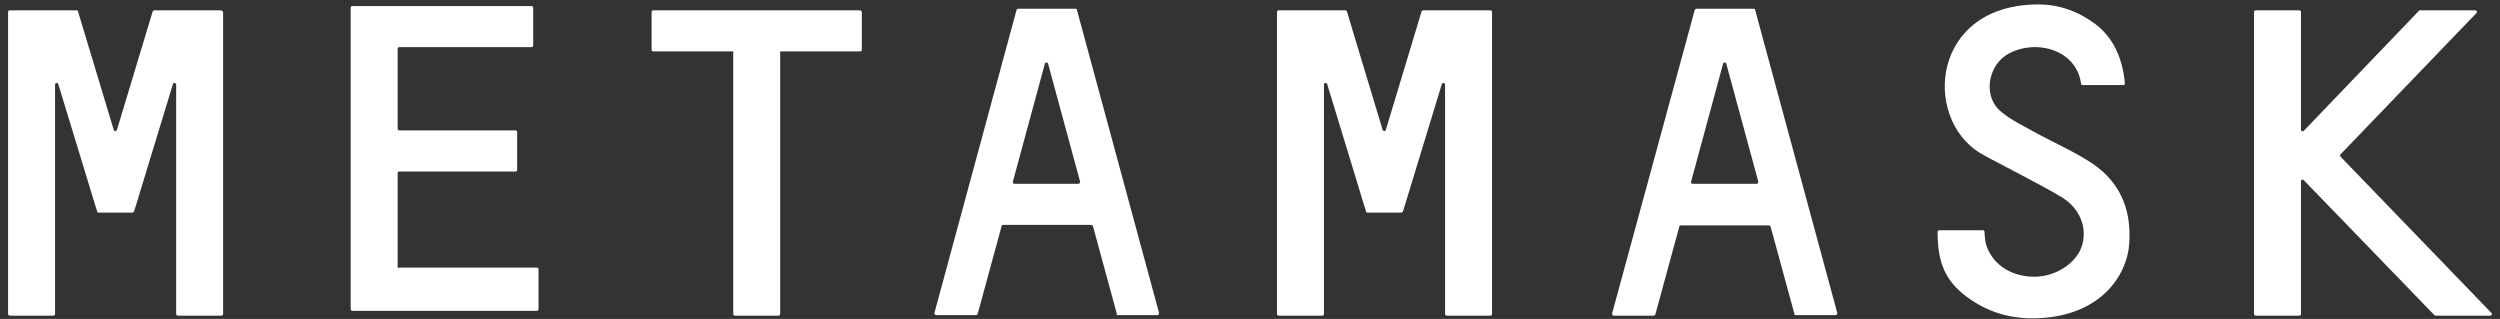
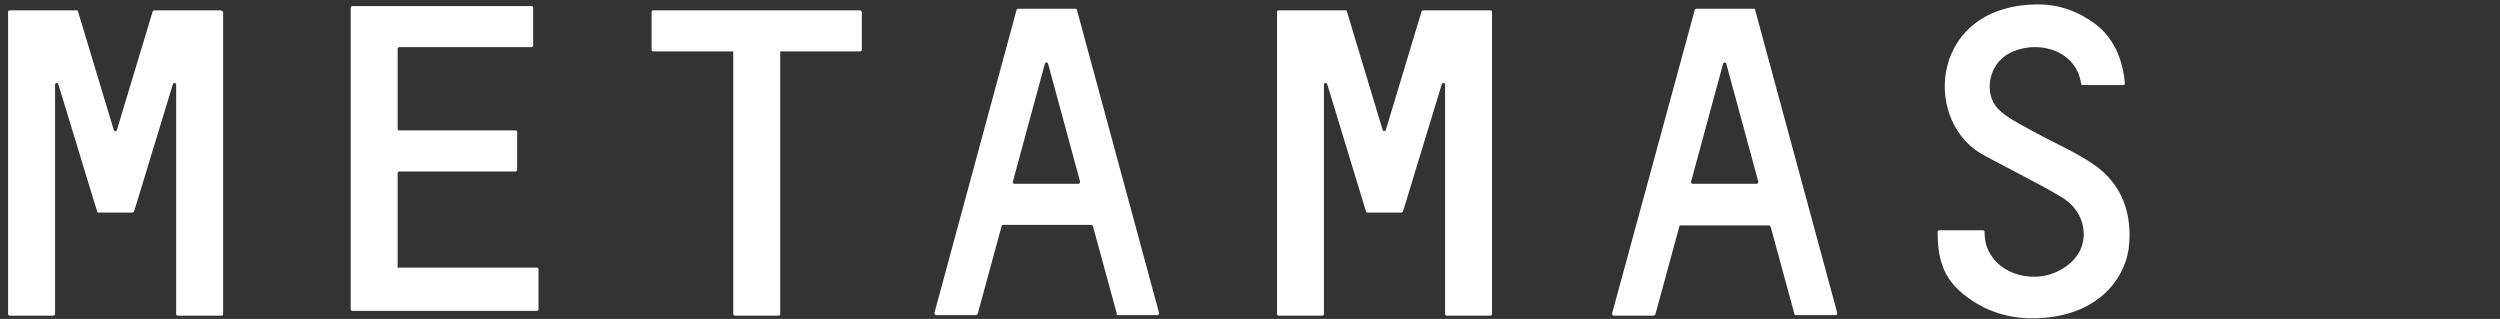
<svg xmlns="http://www.w3.org/2000/svg" width="290" height="37" viewBox="0 0 290 37" fill="none">
  <rect x="0" y="0" width="290" height="37" fill="#333333" stroke="none" />
  <path d="M242.71 18.967C240.668 17.605 238.377 16.614 236.211 15.438C234.787 14.633 233.302 13.951 232.126 12.961C230.083 11.289 230.516 7.945 232.621 6.459C235.716 4.416 240.853 5.53 241.41 9.741C241.41 9.803 241.472 9.865 241.596 9.865H246.3C246.424 9.865 246.486 9.803 246.486 9.679C246.238 6.769 245.124 4.354 243.082 2.806C241.101 1.32 238.872 0.515 236.458 0.515C224.079 0.515 222.965 13.58 229.65 17.729C230.392 18.224 236.954 21.506 239.244 22.93C241.534 24.354 242.277 26.955 241.287 29.06C240.358 30.918 238.006 32.218 235.654 32.094C233.054 31.97 231.073 30.546 230.392 28.379C230.269 28.007 230.207 27.202 230.207 26.893C230.207 26.831 230.145 26.707 230.021 26.707H224.945C224.884 26.707 224.76 26.769 224.76 26.893C224.76 30.546 225.688 32.59 228.164 34.447C230.516 36.181 233.054 36.924 235.716 36.924C242.648 36.924 246.238 33.023 246.919 28.936C247.414 24.911 246.238 21.32 242.71 18.967Z" fill="white" />
  <path d="M25.573 1.196H17.898C17.836 1.196 17.774 1.258 17.712 1.32L13.565 15.066C13.503 15.252 13.255 15.252 13.193 15.066L9.046 1.32C9.046 1.258 8.984 1.196 8.86 1.196H1.123C1.061 1.196 0.938 1.258 0.938 1.382V36.428C0.938 36.49 0.999 36.614 1.123 36.614H6.199C6.261 36.614 6.385 36.552 6.385 36.428V9.803C6.385 9.617 6.694 9.555 6.756 9.741L10.965 23.549L11.274 24.54C11.274 24.602 11.336 24.664 11.46 24.664H15.36C15.422 24.664 15.483 24.602 15.545 24.54L15.855 23.549L20.064 9.741C20.126 9.555 20.435 9.617 20.435 9.803V36.428C20.435 36.49 20.497 36.614 20.621 36.614H25.697C25.759 36.614 25.882 36.552 25.882 36.428V1.382C25.759 1.258 25.697 1.196 25.573 1.196Z" fill="white" />
  <path d="M165.09 1.196C165.028 1.196 164.966 1.258 164.904 1.32L160.757 15.066C160.695 15.252 160.448 15.252 160.386 15.066L156.238 1.32C156.238 1.258 156.177 1.196 156.053 1.196H148.316C148.254 1.196 148.13 1.258 148.13 1.382V36.428C148.13 36.49 148.192 36.614 148.316 36.614H153.391C153.453 36.614 153.577 36.552 153.577 36.428V9.803C153.577 9.617 153.886 9.555 153.948 9.741L158.157 23.549L158.467 24.54C158.467 24.602 158.529 24.664 158.653 24.664H162.552C162.614 24.664 162.676 24.602 162.738 24.54L163.047 23.549L167.256 9.741C167.318 9.555 167.628 9.617 167.628 9.803V36.428C167.628 36.49 167.69 36.614 167.813 36.614H172.889C172.951 36.614 173.075 36.552 173.075 36.428V1.382C173.075 1.32 173.013 1.196 172.889 1.196H165.09Z" fill="white" />
  <path d="M99.726 1.196H75.772C75.71 1.196 75.586 1.258 75.586 1.382V5.778C75.586 5.84 75.648 5.964 75.772 5.964H85.056V36.428C85.056 36.49 85.118 36.614 85.242 36.614H90.318C90.379 36.614 90.503 36.552 90.503 36.428V5.964H99.788C99.85 5.964 99.974 5.902 99.974 5.778V1.382C99.912 1.258 99.85 1.196 99.726 1.196Z" fill="white" />
  <path d="M117.492 21.073L121.205 7.388C121.267 7.202 121.515 7.202 121.577 7.388L125.291 21.073C125.291 21.196 125.229 21.32 125.105 21.32H117.677C117.553 21.32 117.43 21.196 117.492 21.073ZM129.624 36.553H134.266C134.39 36.553 134.452 36.429 134.452 36.305L124.919 1.134C124.919 1.072 124.857 1.01 124.734 1.01H118.111C118.049 1.01 117.987 1.072 117.925 1.134L108.393 36.305C108.393 36.429 108.454 36.553 108.578 36.553H113.221C113.283 36.553 113.344 36.491 113.406 36.429L116.192 26.212C116.192 26.15 116.254 26.088 116.377 26.088H126.591C126.652 26.088 126.714 26.15 126.776 26.212L129.562 36.429C129.438 36.491 129.562 36.553 129.624 36.553Z" fill="white" />
  <path d="M196.164 21.073L199.878 7.388C199.94 7.202 200.187 7.202 200.249 7.388L203.963 21.073C203.963 21.196 203.901 21.32 203.777 21.32H196.349C196.226 21.32 196.102 21.196 196.164 21.073ZM208.296 36.553H212.938C213.062 36.553 213.124 36.429 213.124 36.305L203.592 1.134C203.592 1.072 203.53 1.01 203.406 1.01H196.783C196.721 1.01 196.659 1.072 196.597 1.134L187.003 36.367C187.003 36.491 187.065 36.614 187.189 36.614H191.831C191.893 36.614 191.955 36.553 192.017 36.491L194.802 26.274C194.802 26.212 194.864 26.15 194.988 26.15H205.201C205.263 26.15 205.325 26.212 205.387 26.274L208.172 36.491C208.11 36.491 208.172 36.553 208.296 36.553Z" fill="white" />
  <path d="M46.127 30.979V20.081C46.127 20.019 46.189 19.895 46.312 19.895H59.806C59.868 19.895 59.992 19.834 59.992 19.71V15.313C59.992 15.252 59.93 15.128 59.806 15.128H46.312C46.251 15.128 46.127 15.066 46.127 14.942V5.654C46.127 5.592 46.189 5.468 46.312 5.468H61.663C61.725 5.468 61.849 5.406 61.849 5.282V0.886C61.849 0.824 61.787 0.7 61.663 0.7H40.865C40.803 0.7 40.68 0.762 40.68 0.886V35.871C40.68 35.933 40.742 36.057 40.865 36.057H62.282C62.344 36.057 62.468 35.995 62.468 35.871V31.227C62.468 31.165 62.406 31.041 62.282 31.041H46.251C46.189 31.165 46.127 31.103 46.127 30.979Z" fill="white" />
-   <path d="M289.01 36.305L271.493 18.162C271.431 18.1 271.431 17.976 271.493 17.914L287.277 1.505C287.401 1.382 287.277 1.196 287.153 1.196H280.716C280.654 1.196 280.654 1.196 280.592 1.258L267.222 15.19C267.099 15.314 266.913 15.19 266.913 15.066V1.382C266.913 1.32 266.851 1.196 266.727 1.196H261.652C261.59 1.196 261.466 1.258 261.466 1.382V36.428C261.466 36.49 261.528 36.614 261.652 36.614H266.727C266.789 36.614 266.913 36.552 266.913 36.428V21.01C266.913 20.887 267.099 20.763 267.222 20.887L282.387 36.552C282.387 36.552 282.449 36.614 282.511 36.614H288.948C289.01 36.614 289.134 36.367 289.01 36.305Z" fill="white" />
</svg>